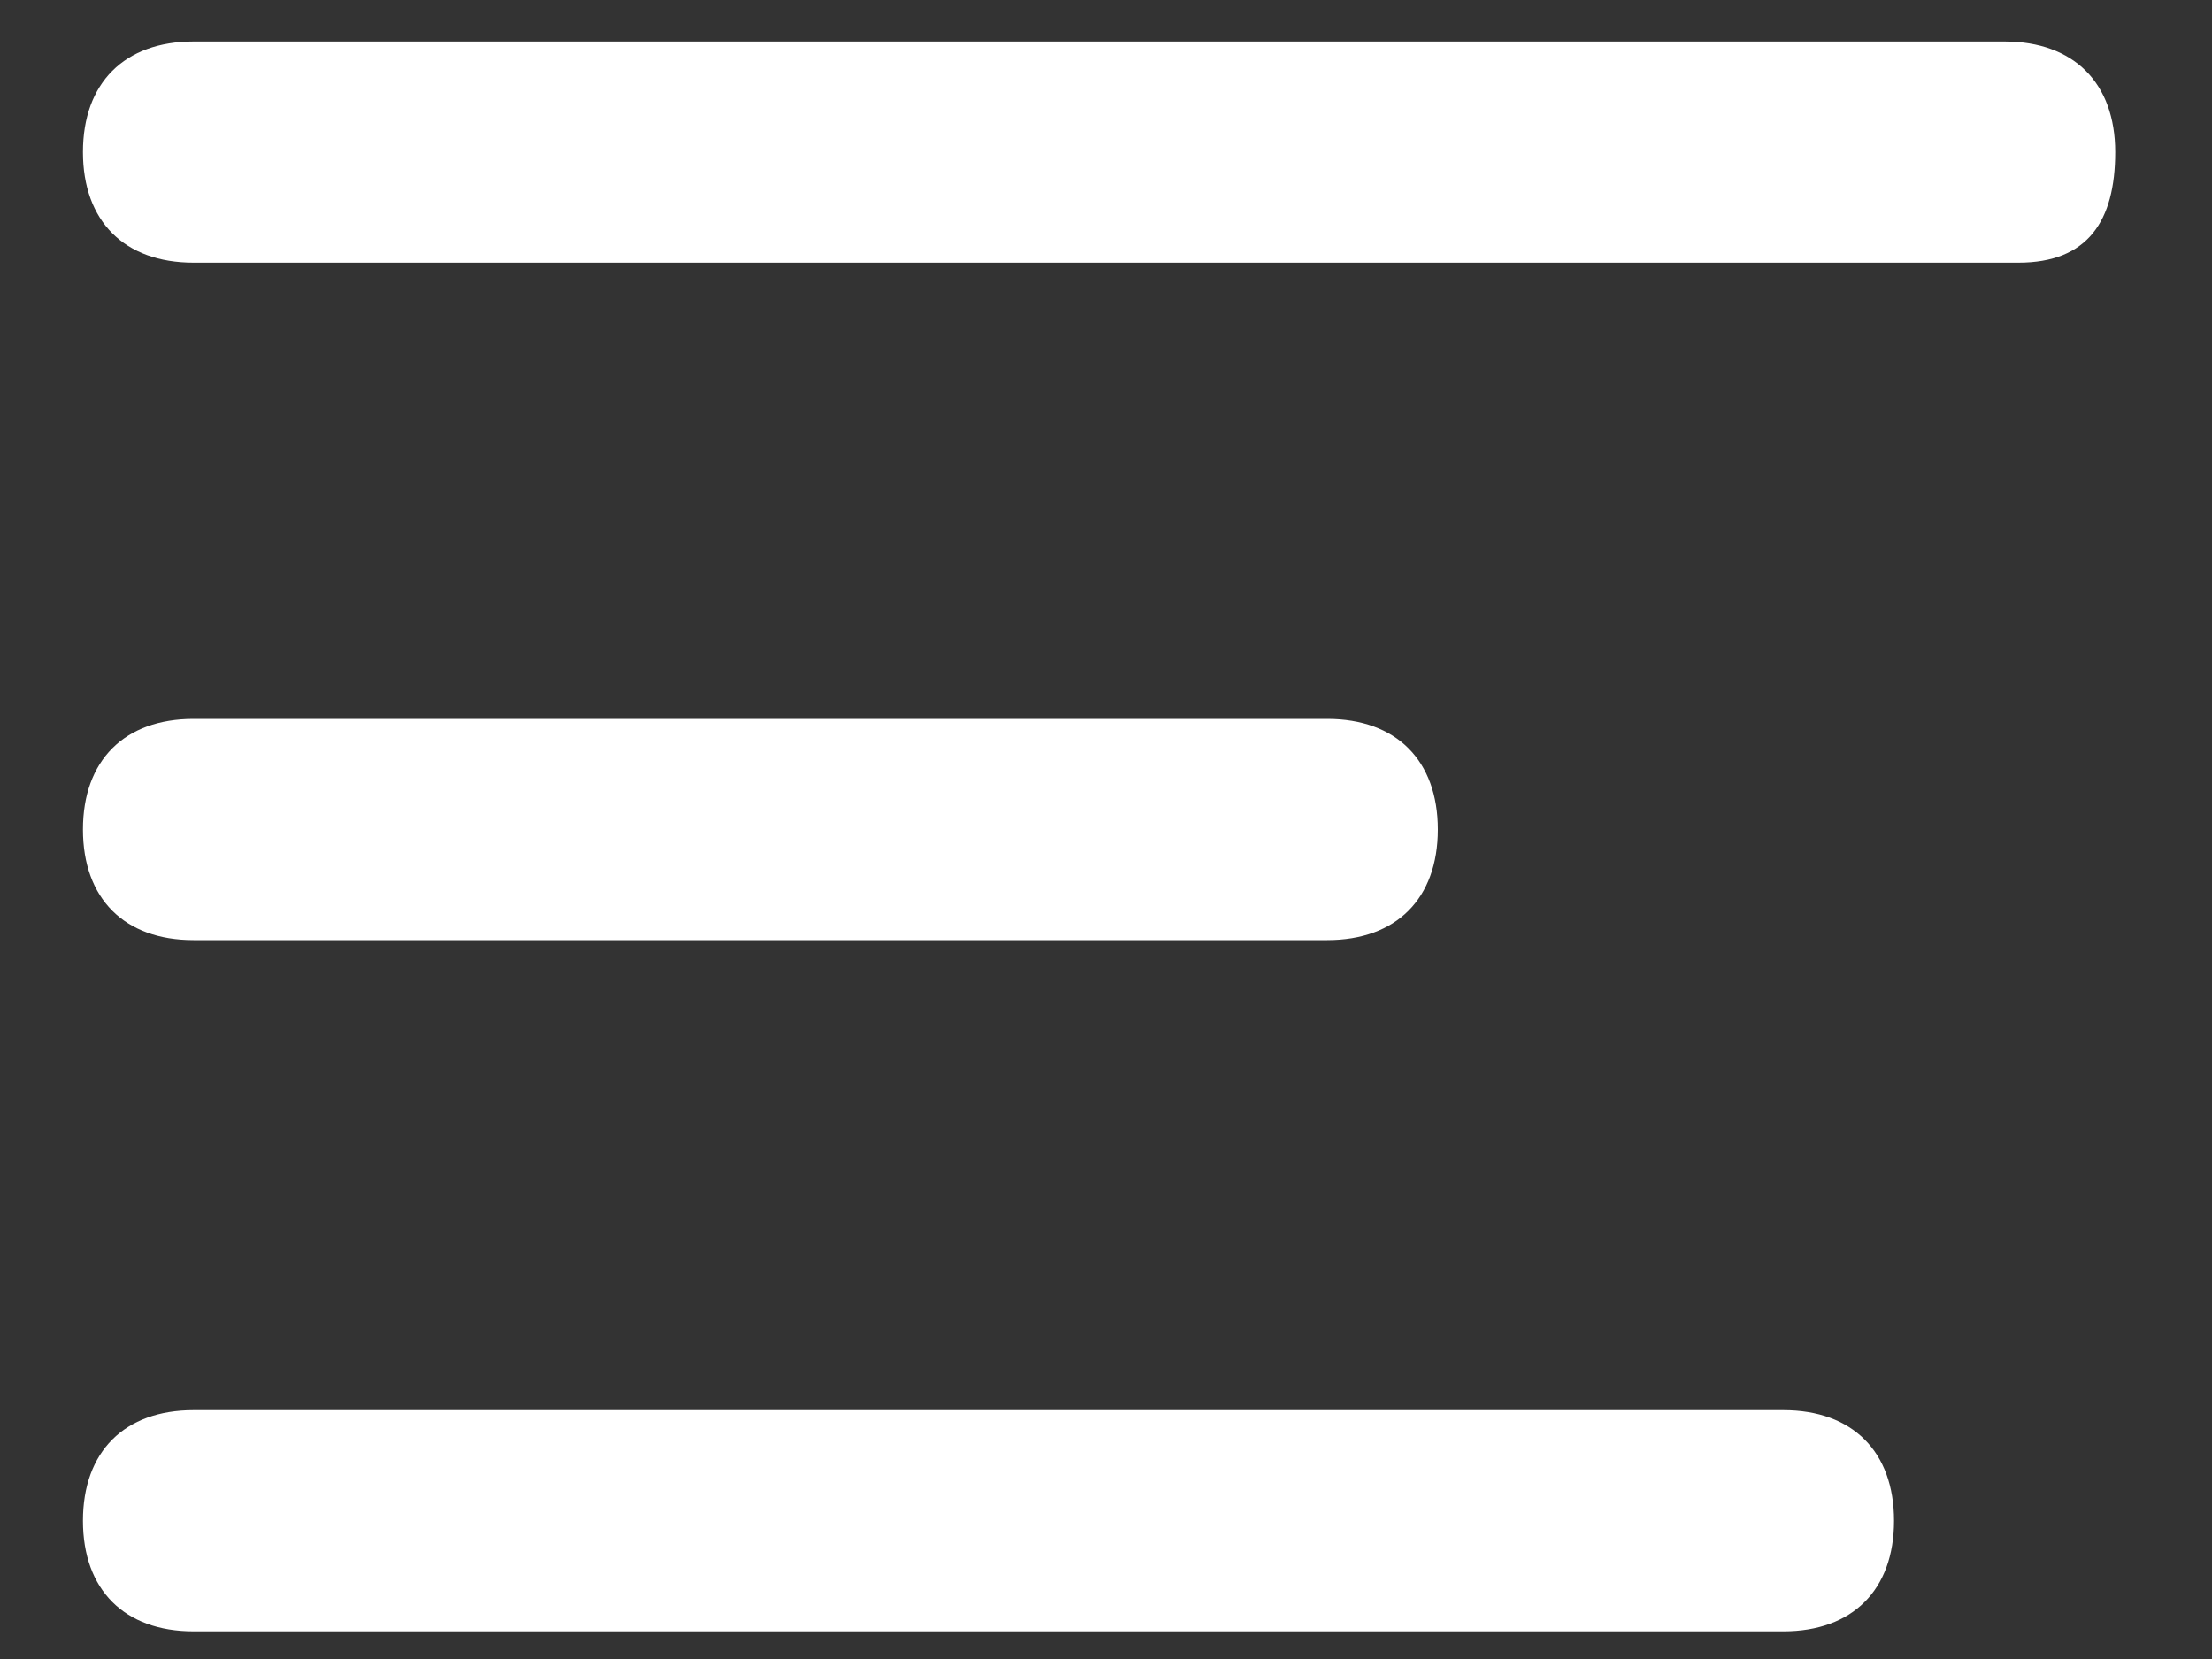
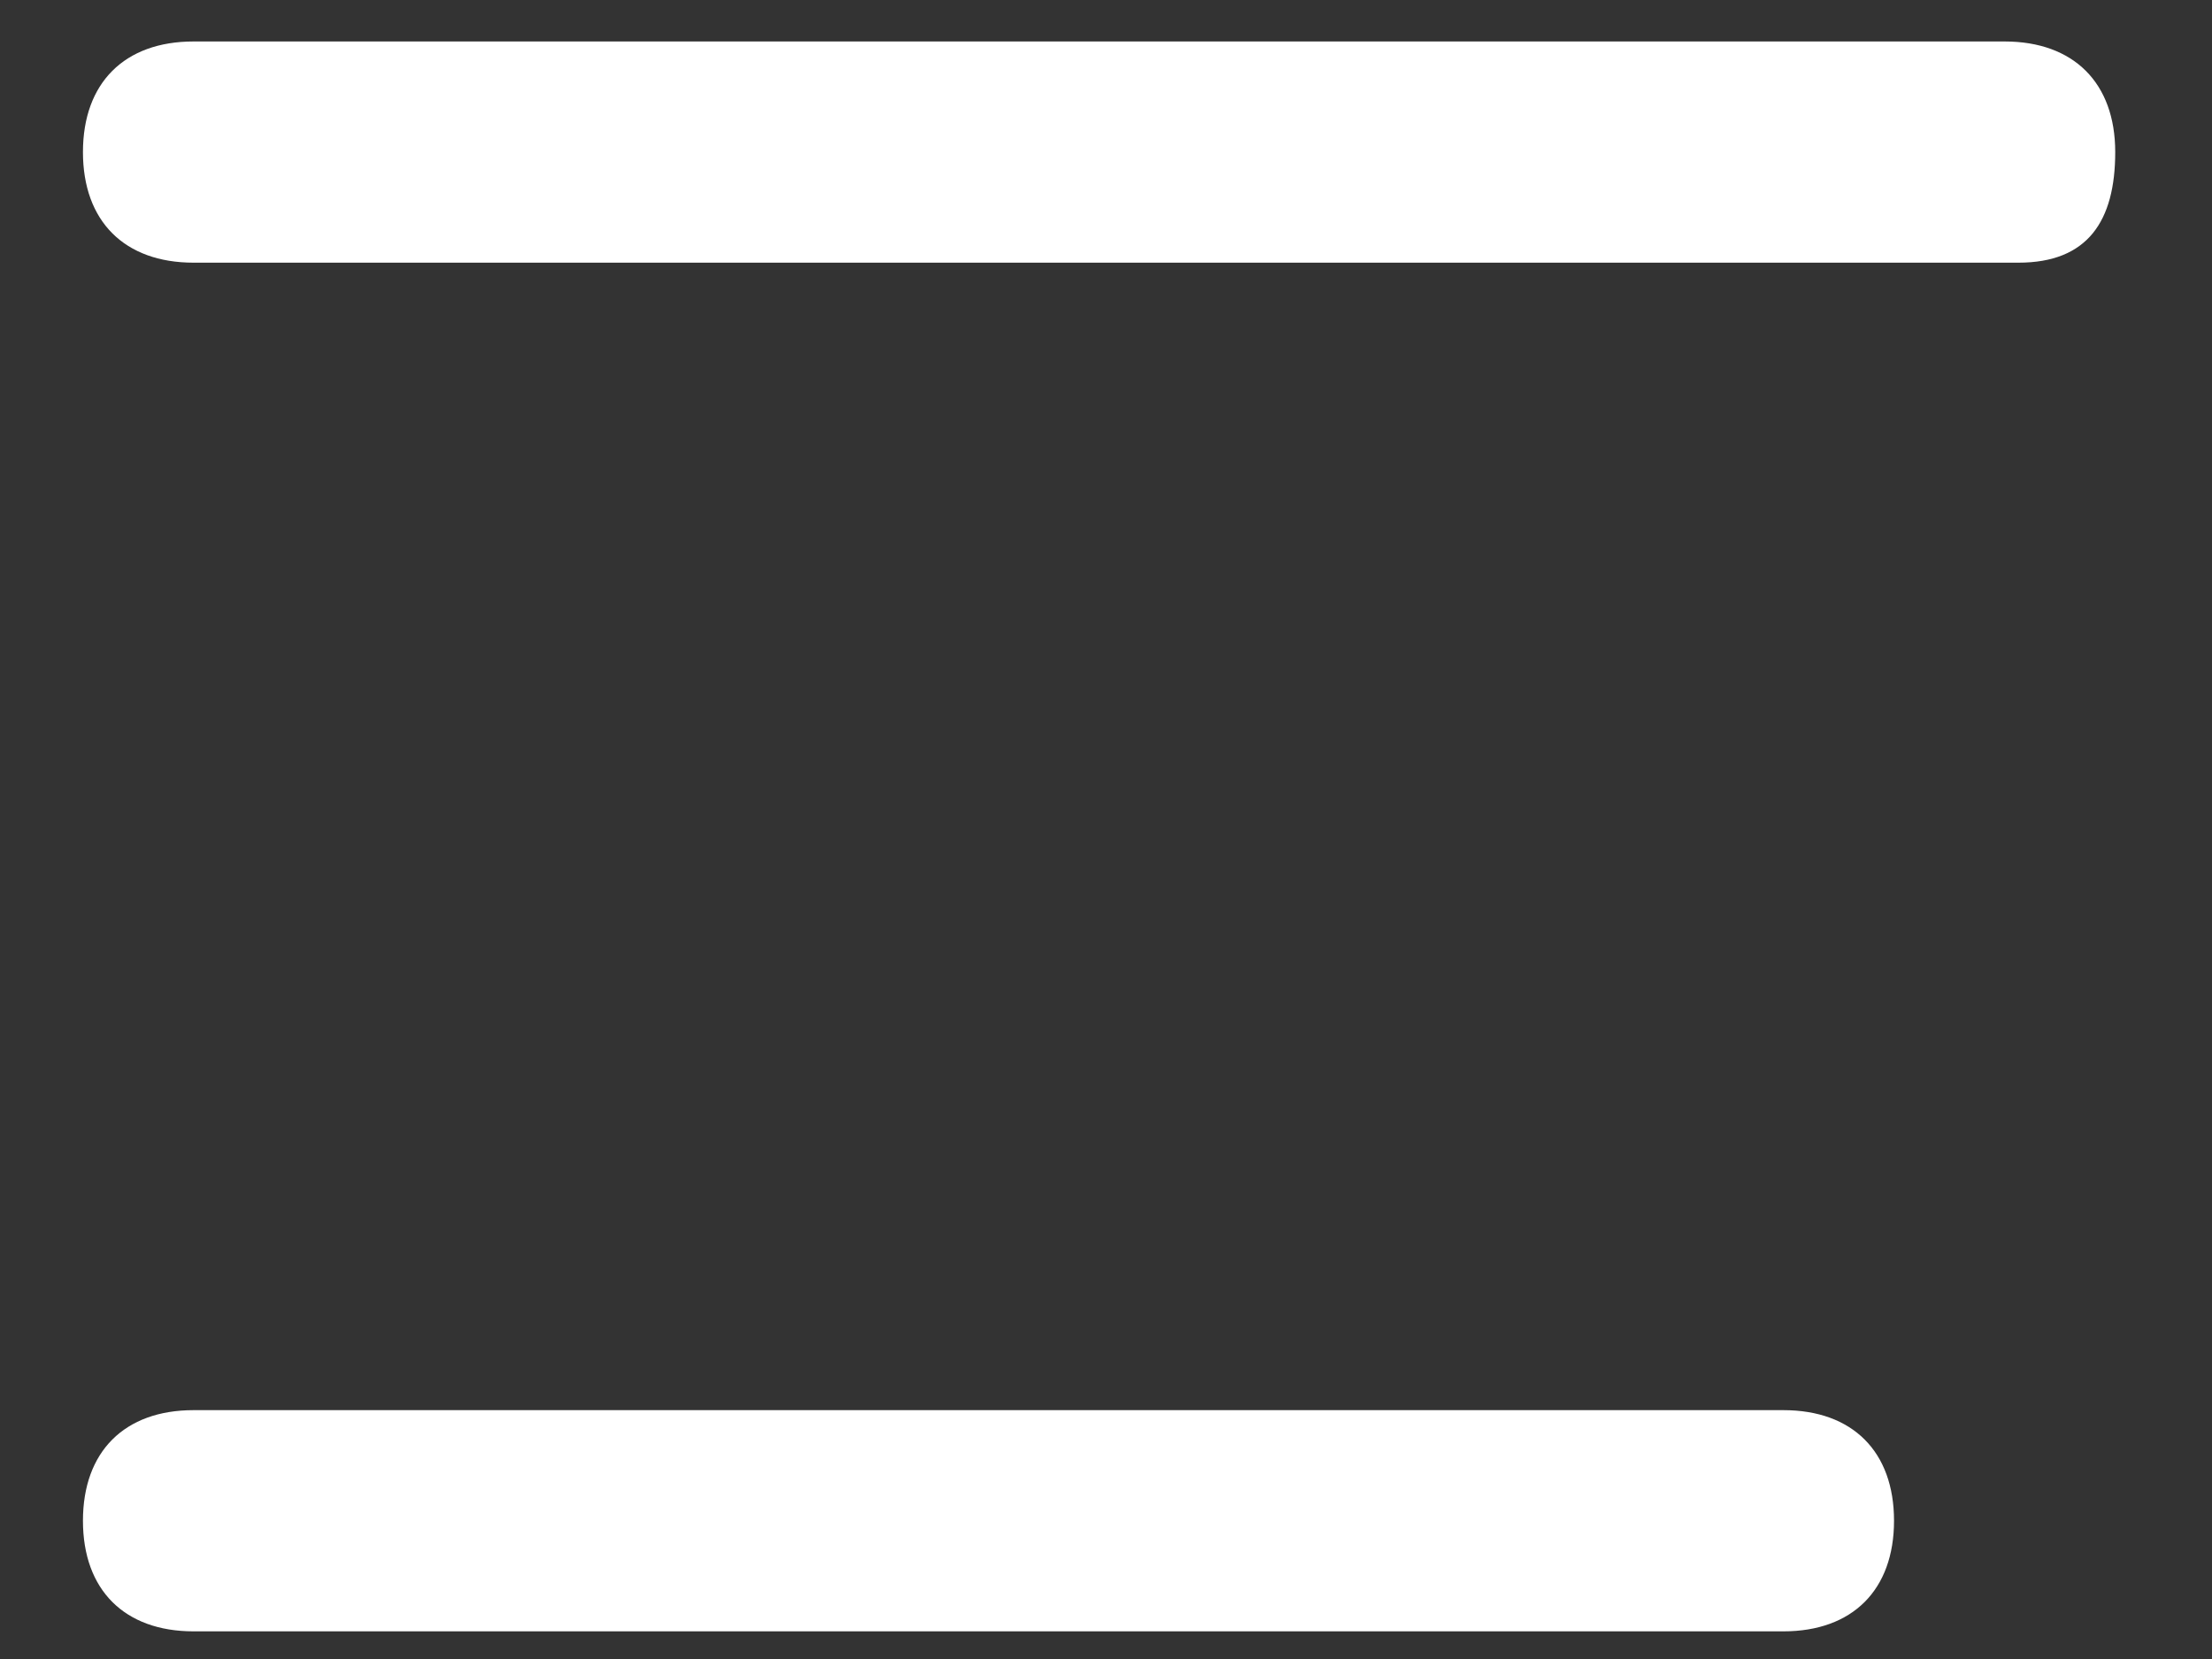
<svg xmlns="http://www.w3.org/2000/svg" version="1.1" id="Layer_1" x="0px" y="0px" width="16px" height="12px" viewBox="25 275 16 12" style="enable-background:new 25 275 16 12;" xml:space="preserve">
  <rect x="25" y="275" width="16" height="12" fill="#333333" stroke="none" />
  <style type="text/css">
	.st0{fill:#FFFFFF;}
</style>
  <g id="XMLID_28_">
    <path id="XMLID_31_" class="st0" d="M39.6,276.9H26.4c-0.5,0-0.8-0.3-0.8-0.8s0.3-0.8,0.8-0.8h13.1c0.5,0,0.8,0.3,0.8,0.8   S40.1,276.9,39.6,276.9z" />
-     <path id="XMLID_30_" class="st0" d="M34.6,281.8h-8.2c-0.5,0-0.8-0.3-0.8-0.8s0.3-0.8,0.8-0.8h8.2c0.5,0,0.8,0.3,0.8,0.8   S35.1,281.8,34.6,281.8z" />
    <path id="XMLID_29_" class="st0" d="M37.9,286.8H26.4c-0.5,0-0.8-0.3-0.8-0.8s0.3-0.8,0.8-0.8h11.5c0.5,0,0.8,0.3,0.8,0.8   S38.4,286.8,37.9,286.8z" />
  </g>
</svg>